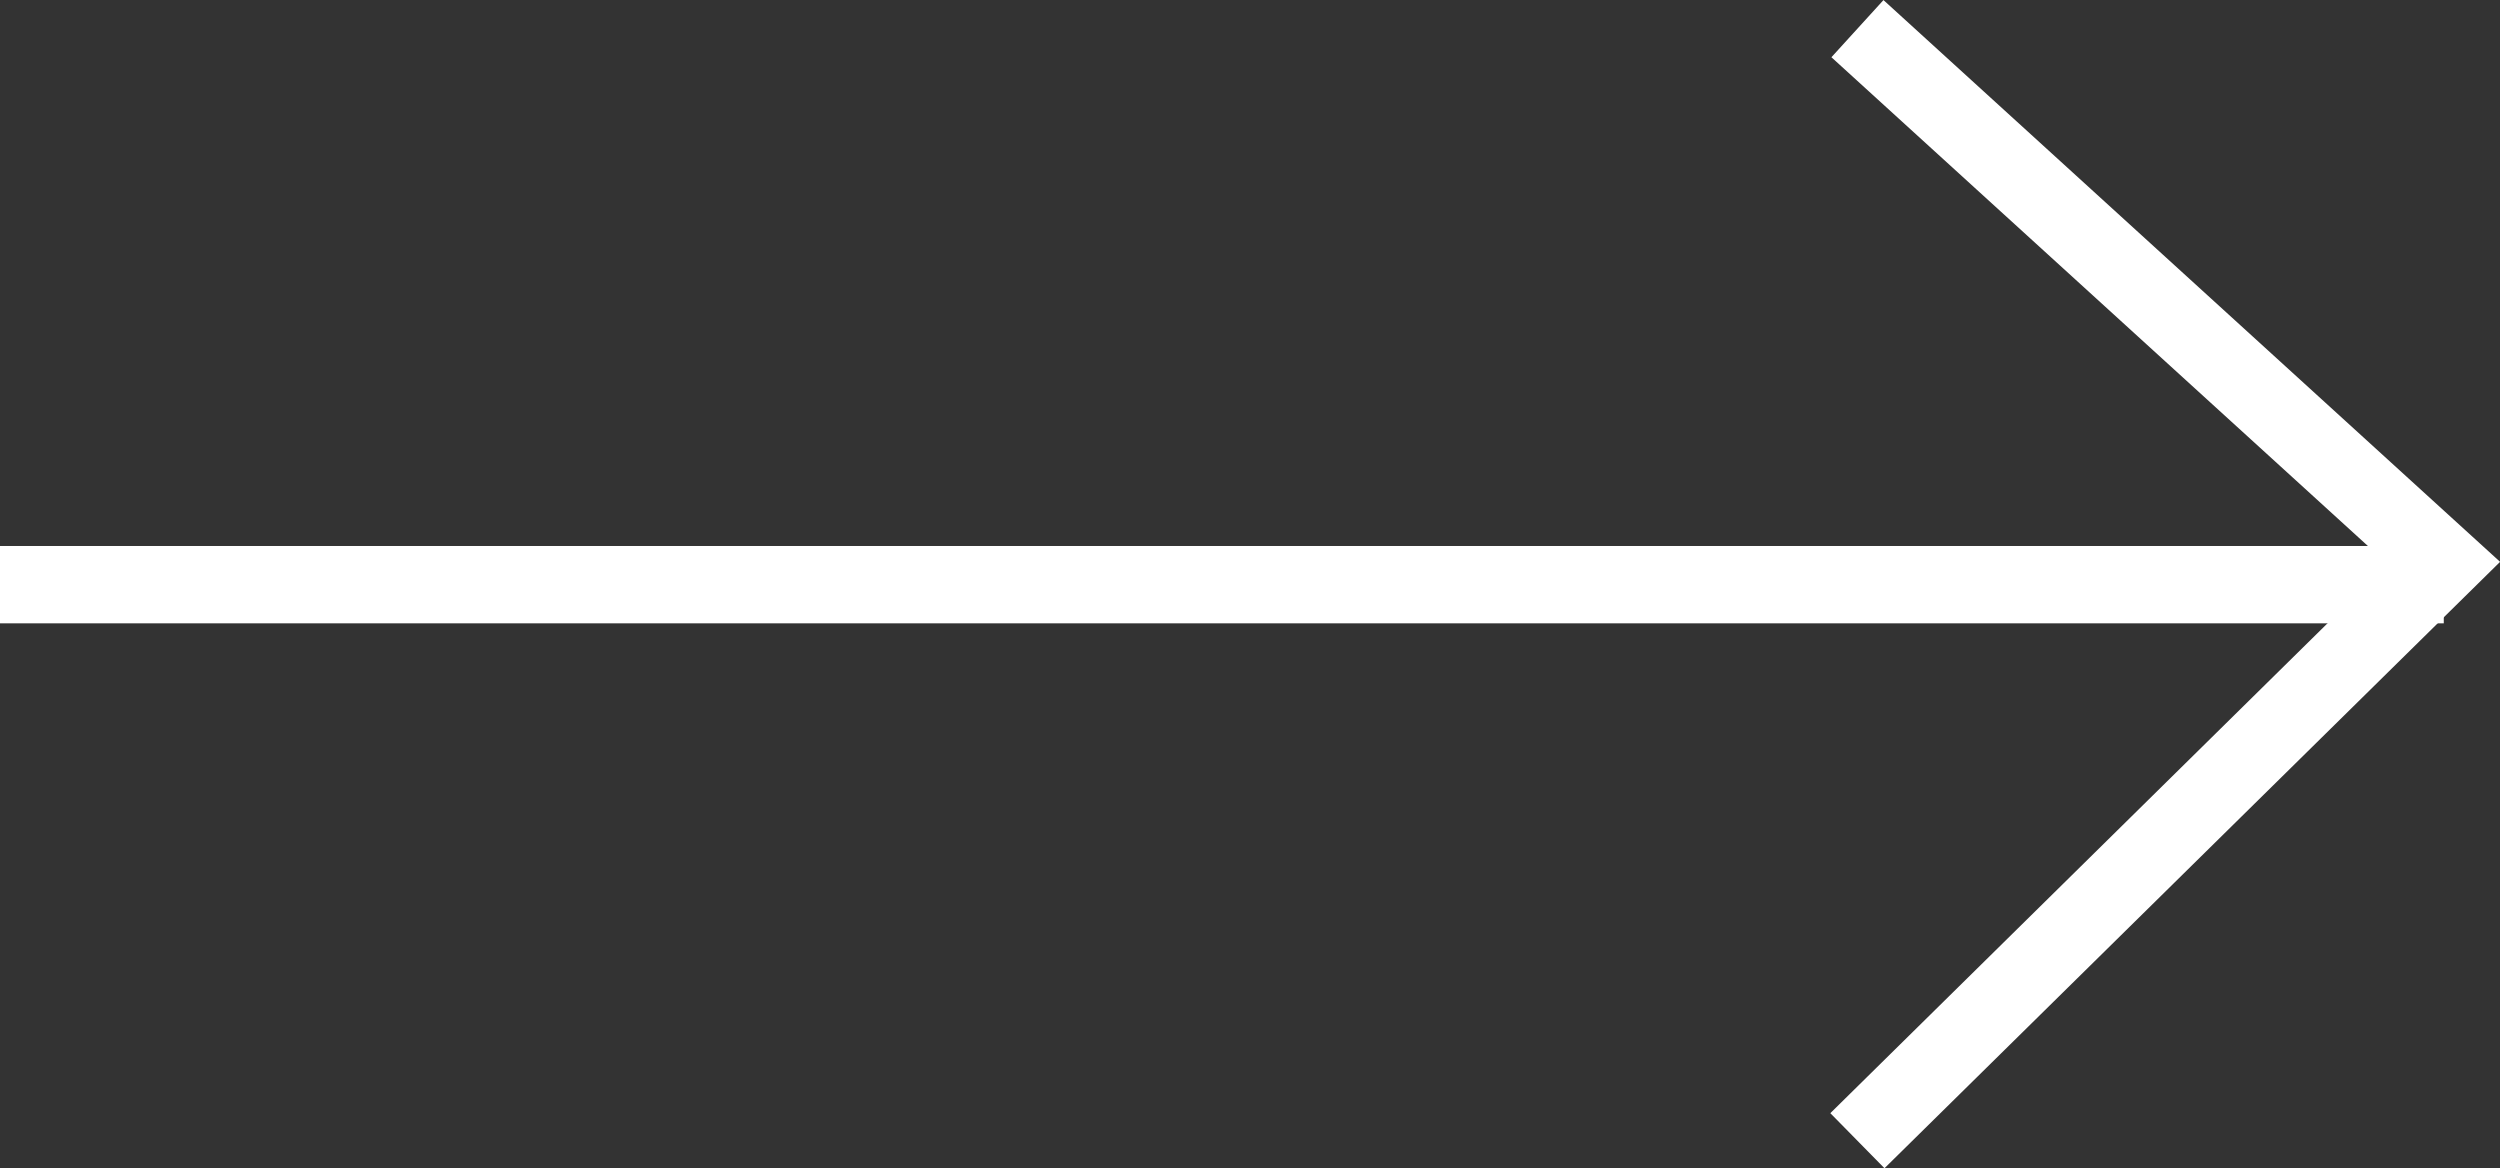
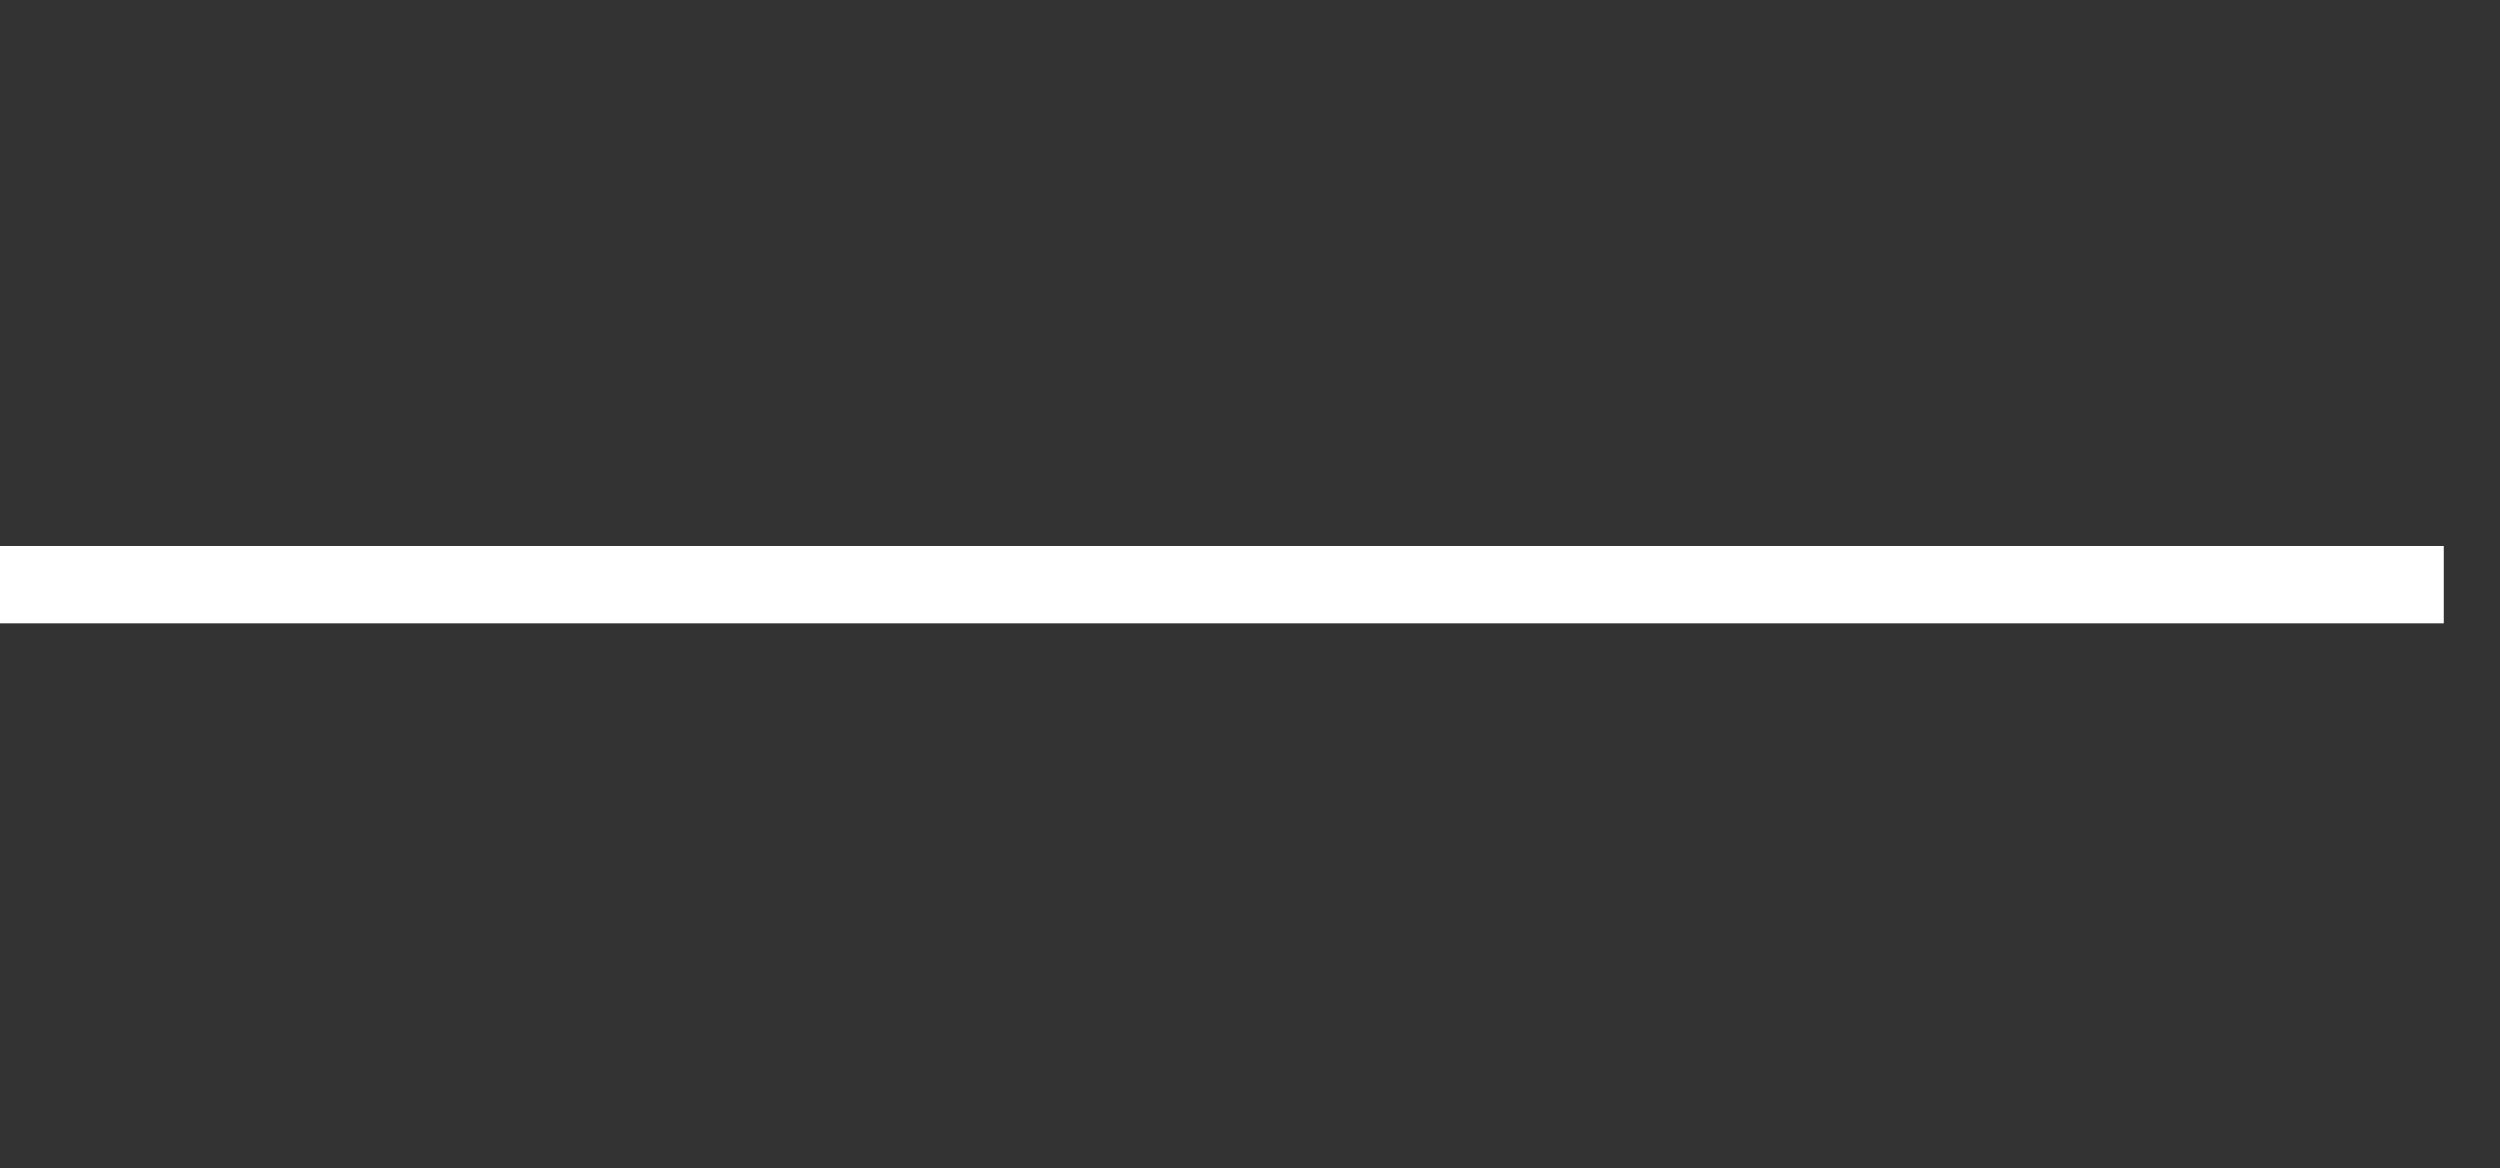
<svg xmlns="http://www.w3.org/2000/svg" width="32.322" height="15.104" viewBox="0 0 32.322 15.104">
  <rect x="0" y="0" width="32.322" height="15.104" fill="#333333" stroke="none" />
  <g transform="translate(0 0.37)">
    <path d="M446.654,3578.009h-31.6v-1h31.6Z" transform="translate(-415.059 -3570.32)" fill="#fff" />
-     <path d="M447.033,3582.765l-.7-.712,7.206-7.1-7.192-6.552.673-.739,7.972,7.263Z" transform="translate(-422.669 -3568.031)" fill="#fff" />
  </g>
</svg>